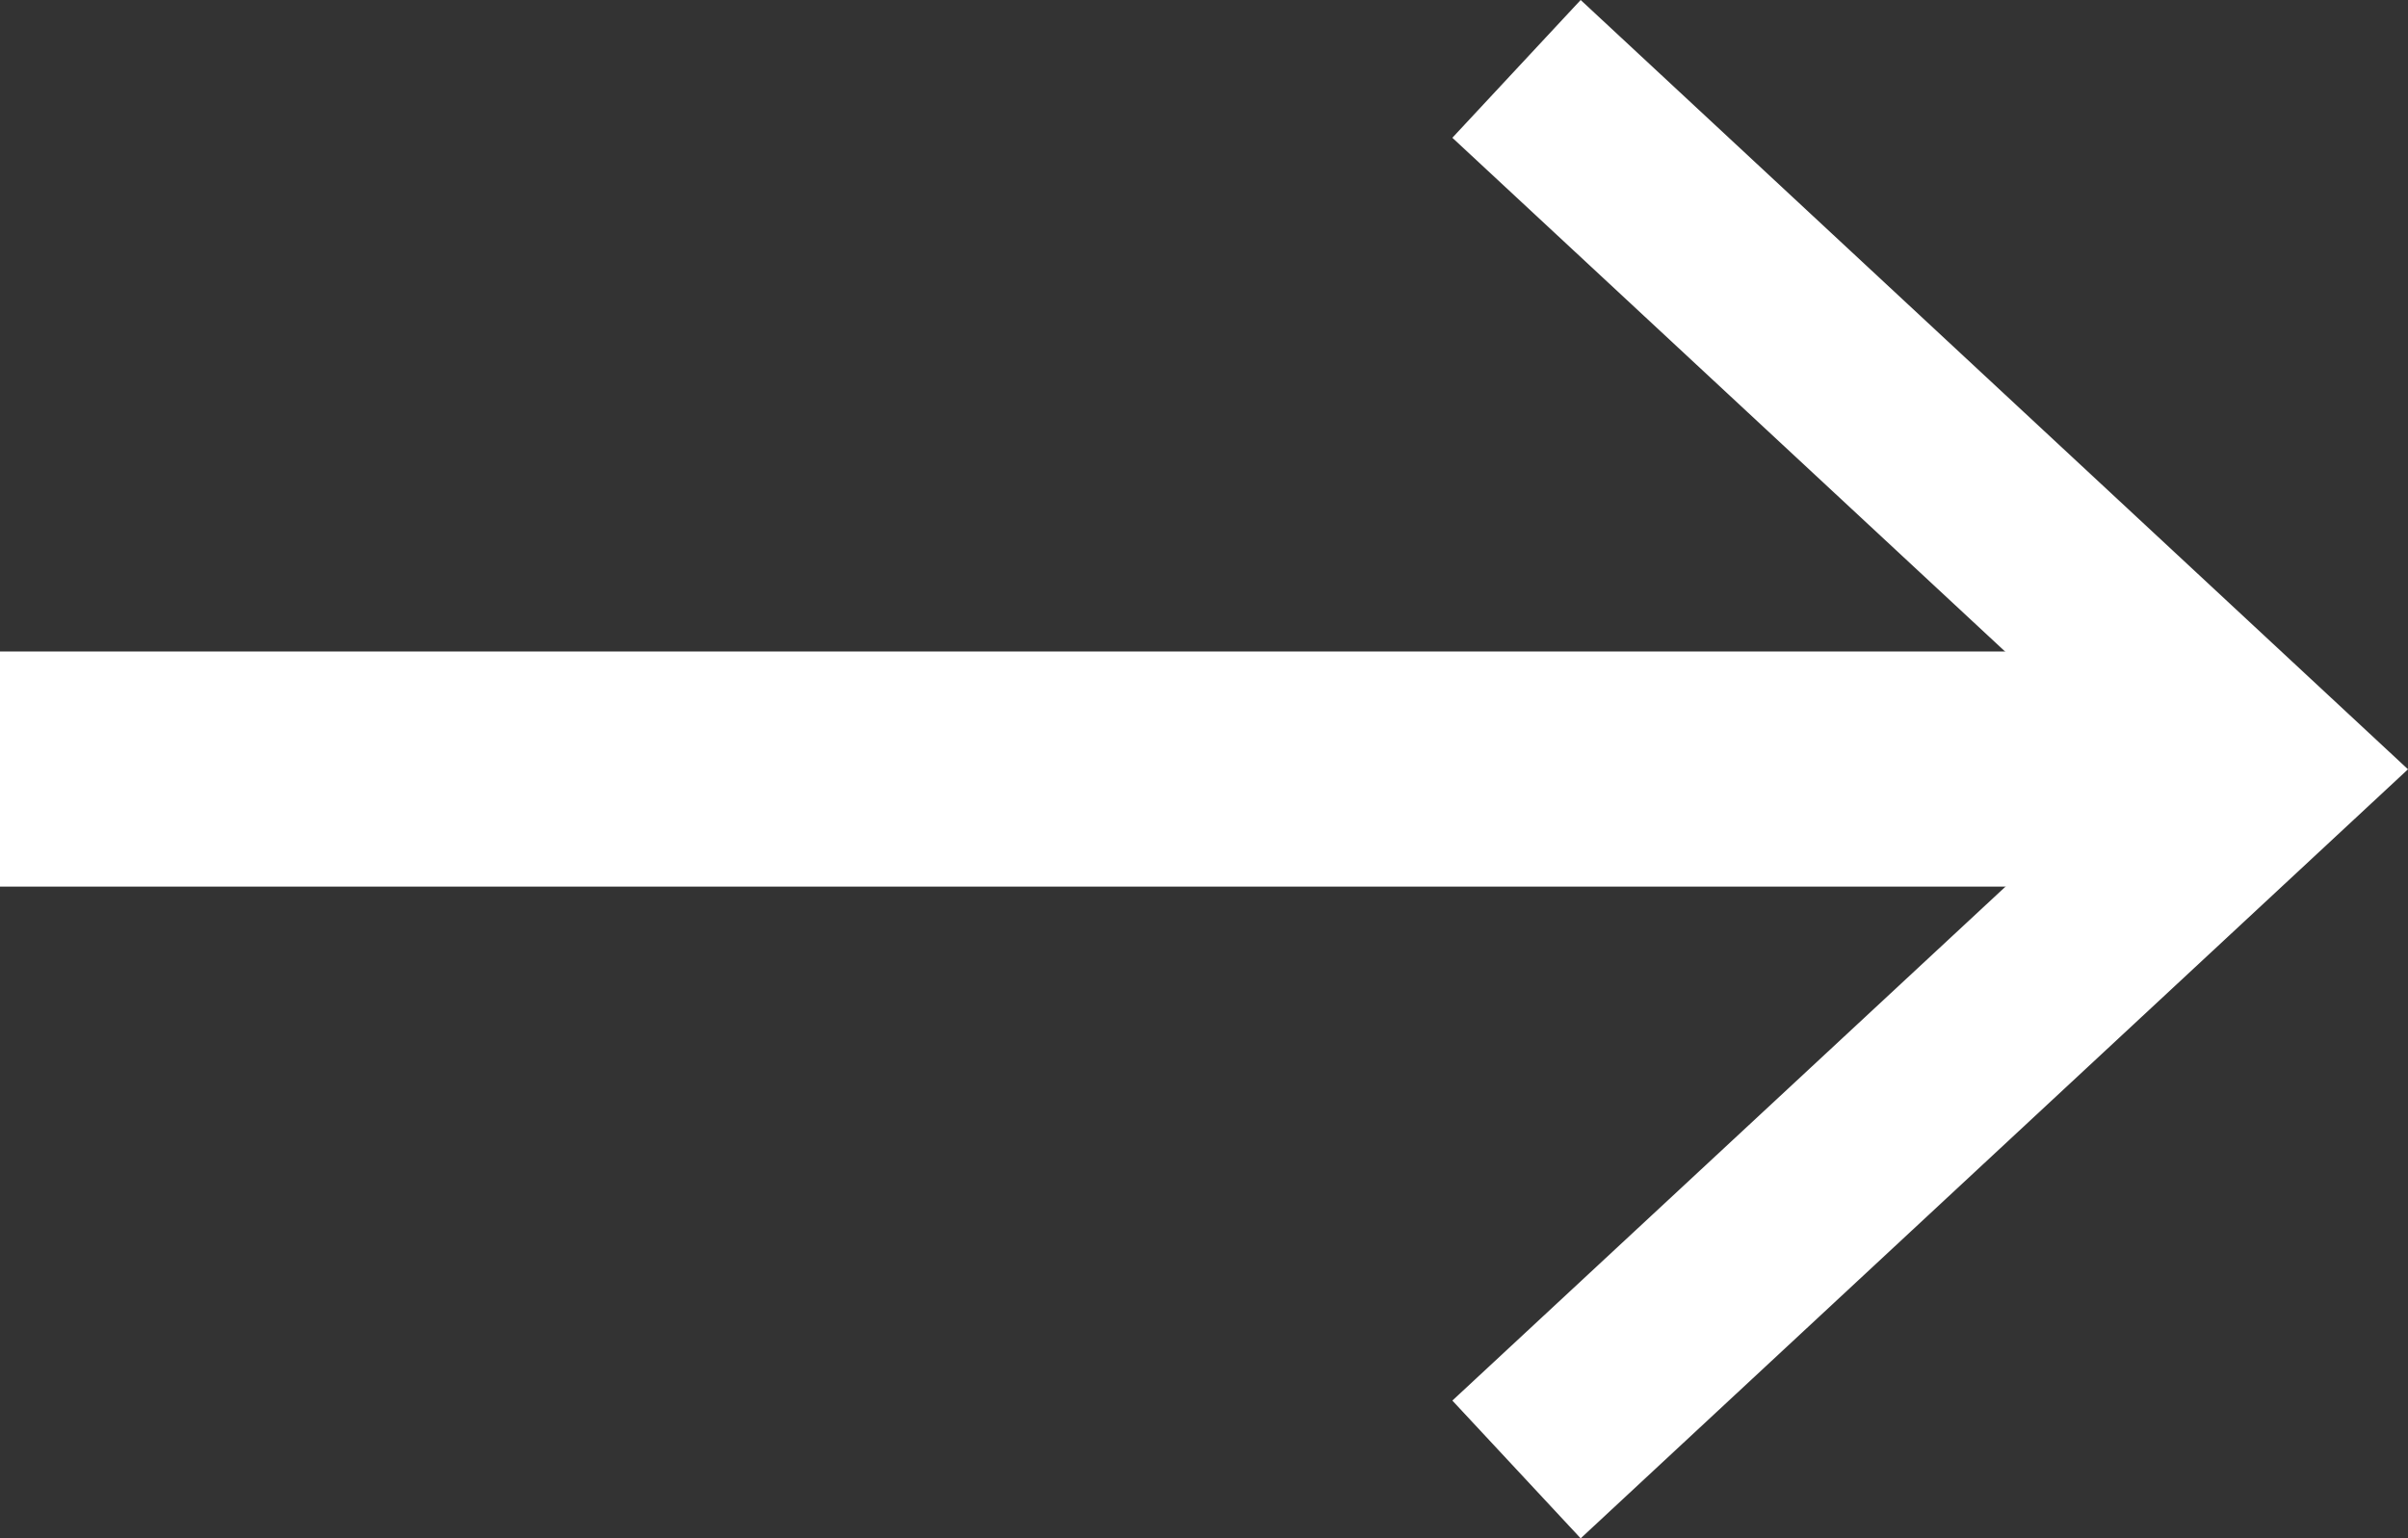
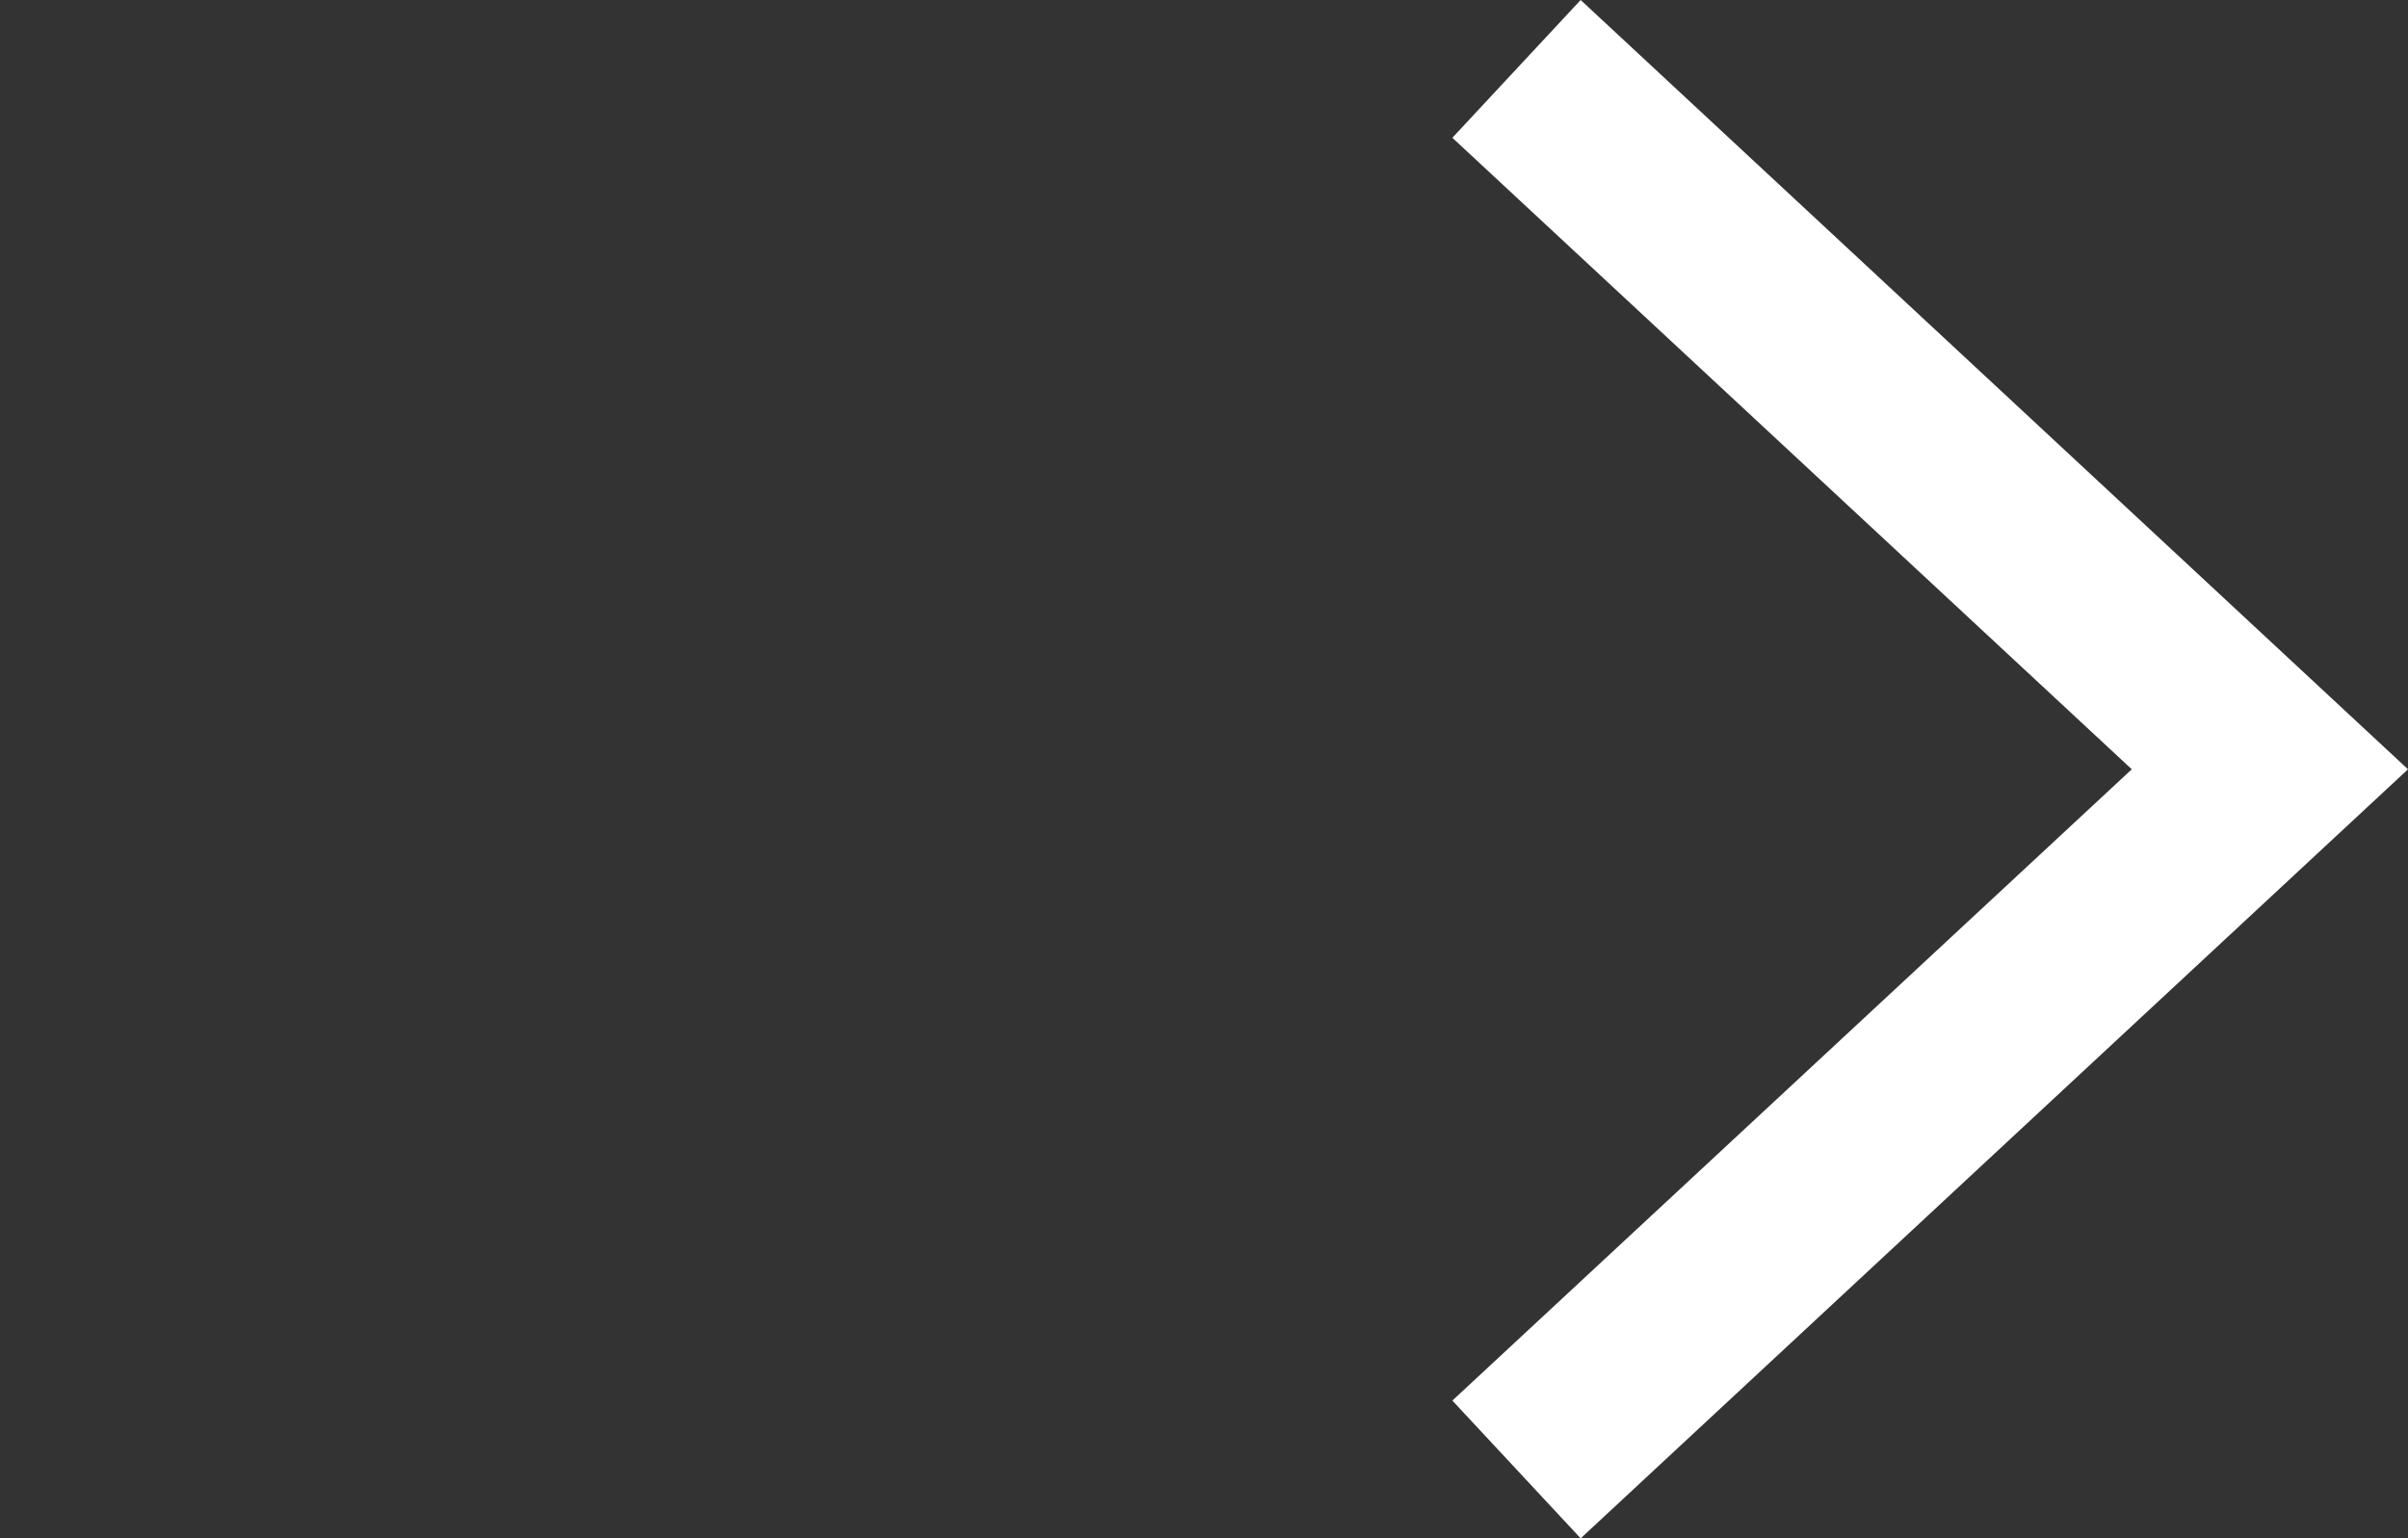
<svg xmlns="http://www.w3.org/2000/svg" id="Layer_1" width="30.721" height="19.629" viewBox="0 0 30.721 19.629">
  <rect x="0" y="0" width="30.721" height="19.629" fill="#333333" stroke="none" />
  <defs>
    <style>.cls-1{fill:none;stroke:#fff;stroke-miterlimit:10;stroke-width:3px;}.cls-2{fill:#fff;}</style>
  </defs>
-   <line class="cls-1" y1="9.813" x2="28.118" y2="9.813" />
  <polygon class="cls-2" points="20.166 19.629 18.529 17.871 27.197 9.816 18.529 1.758 20.166 0 30.721 9.816 20.166 19.629" />
</svg>